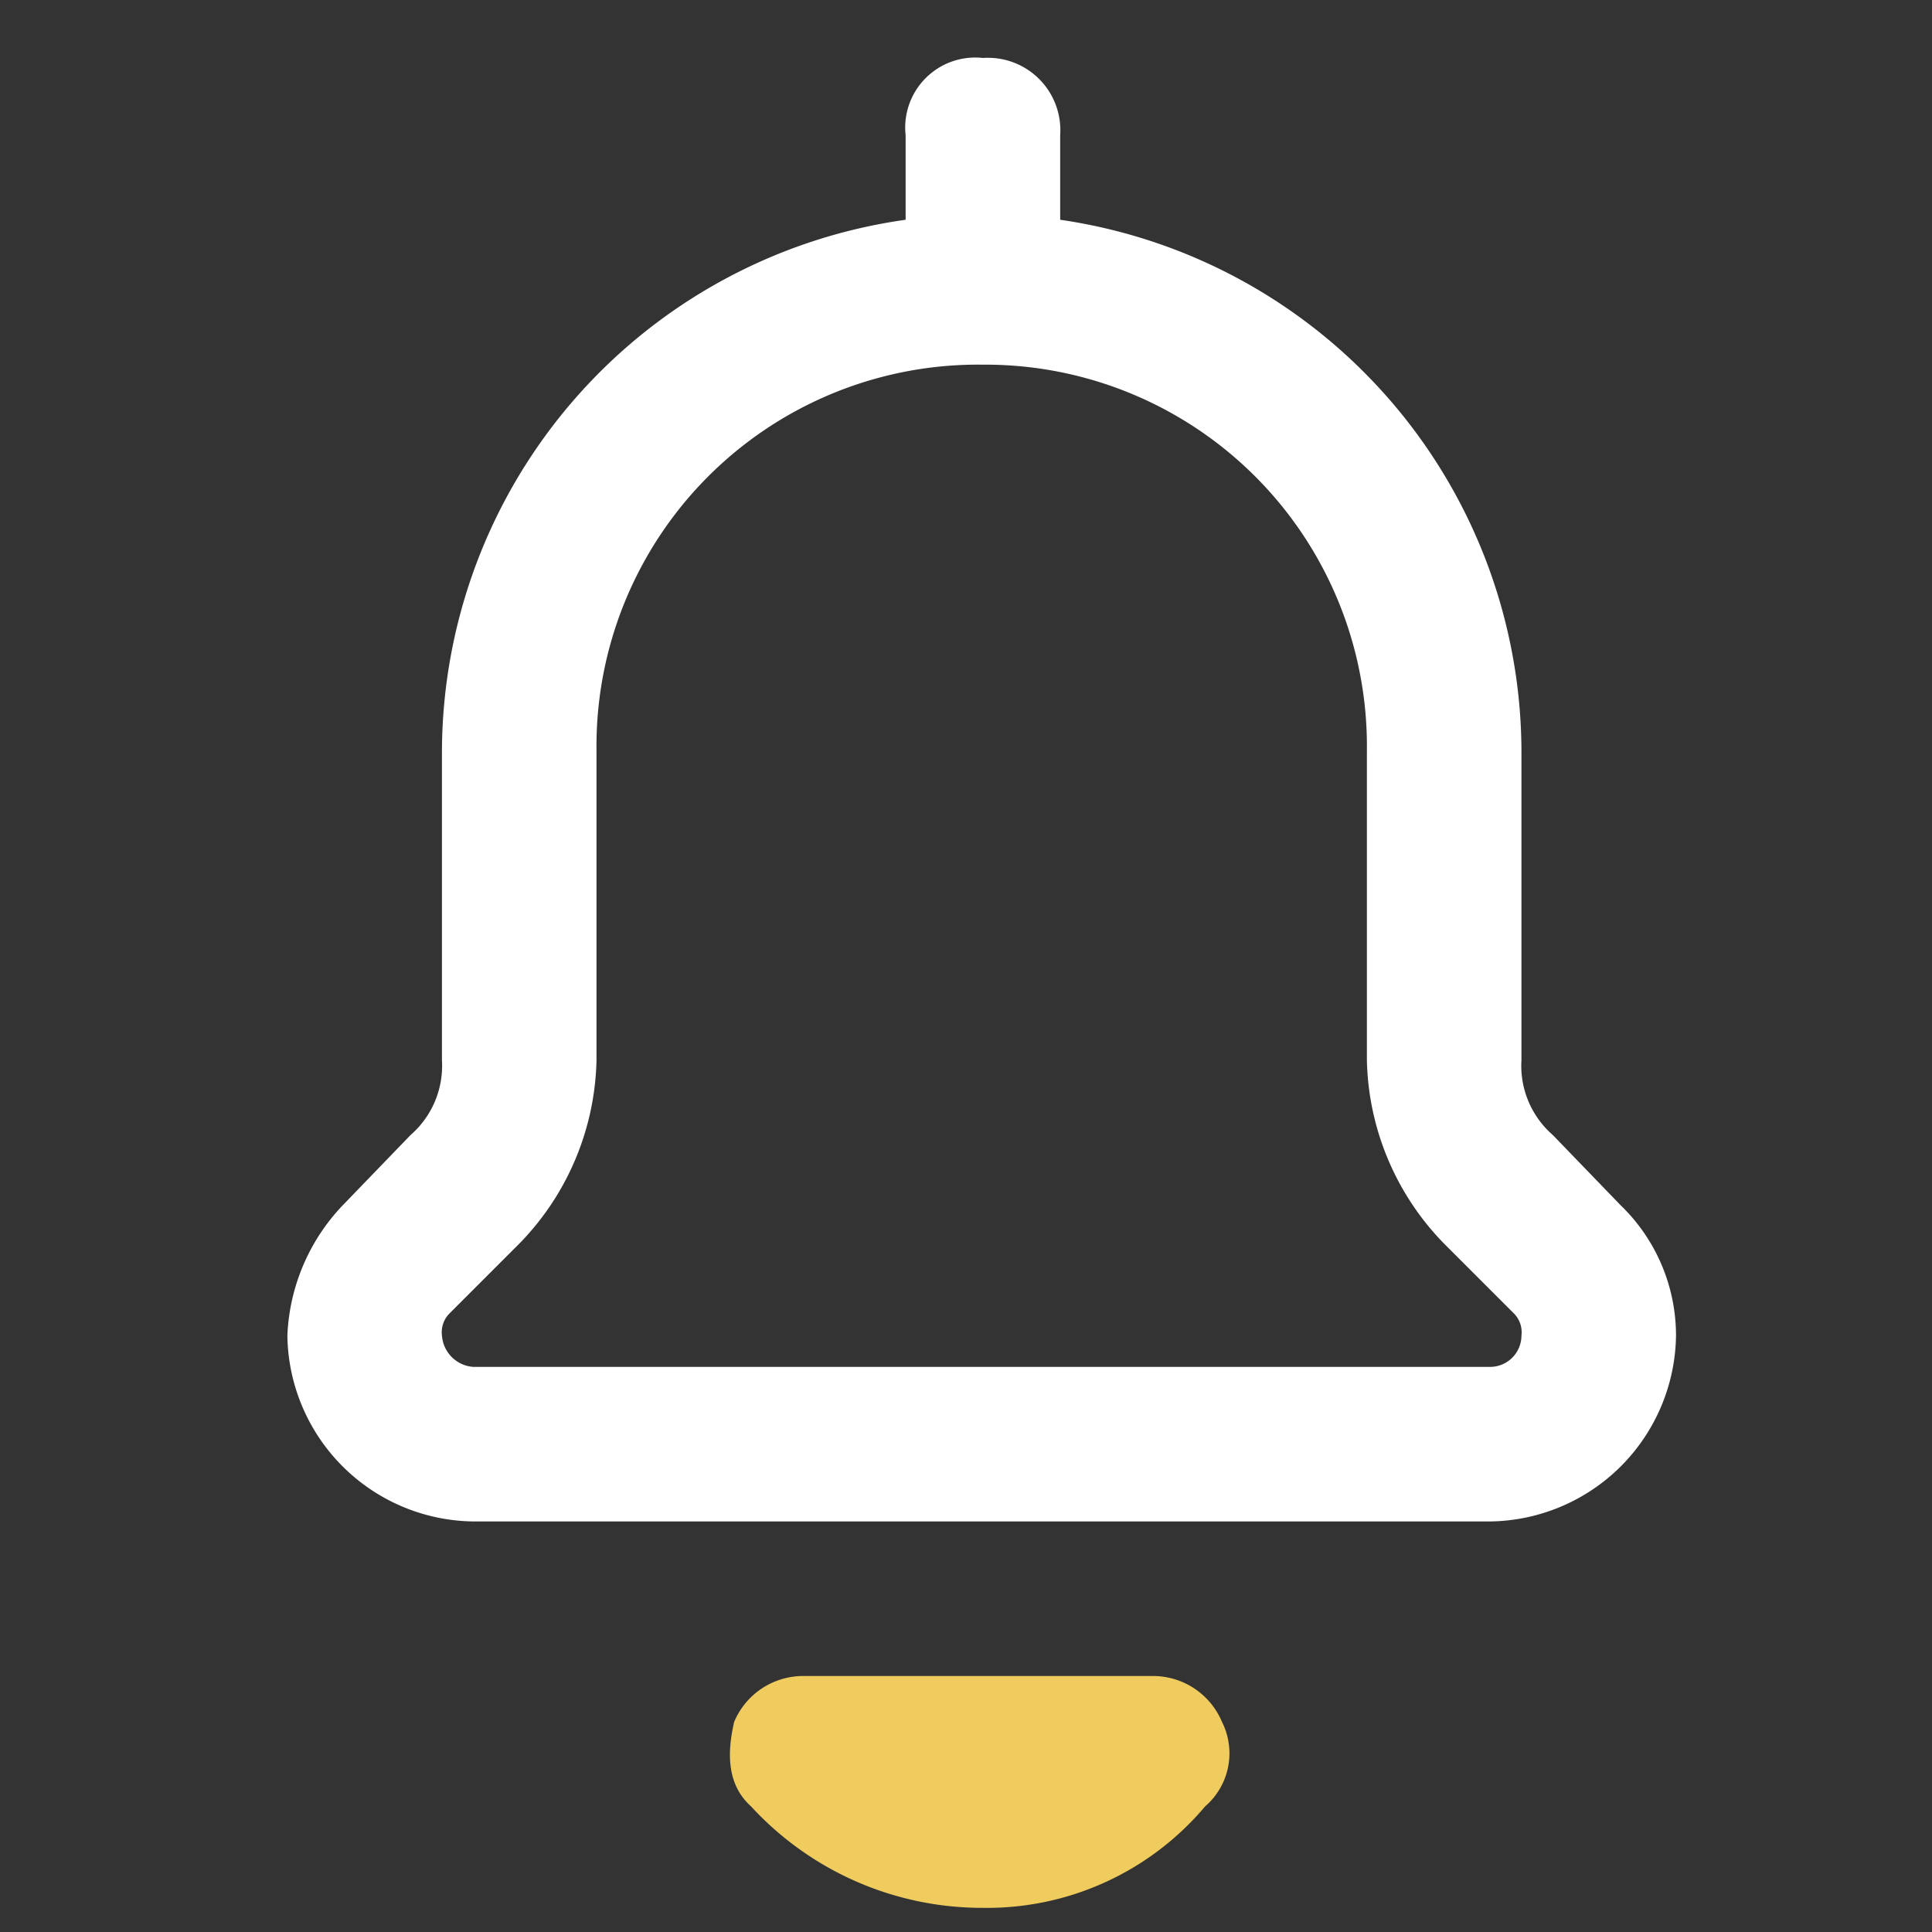
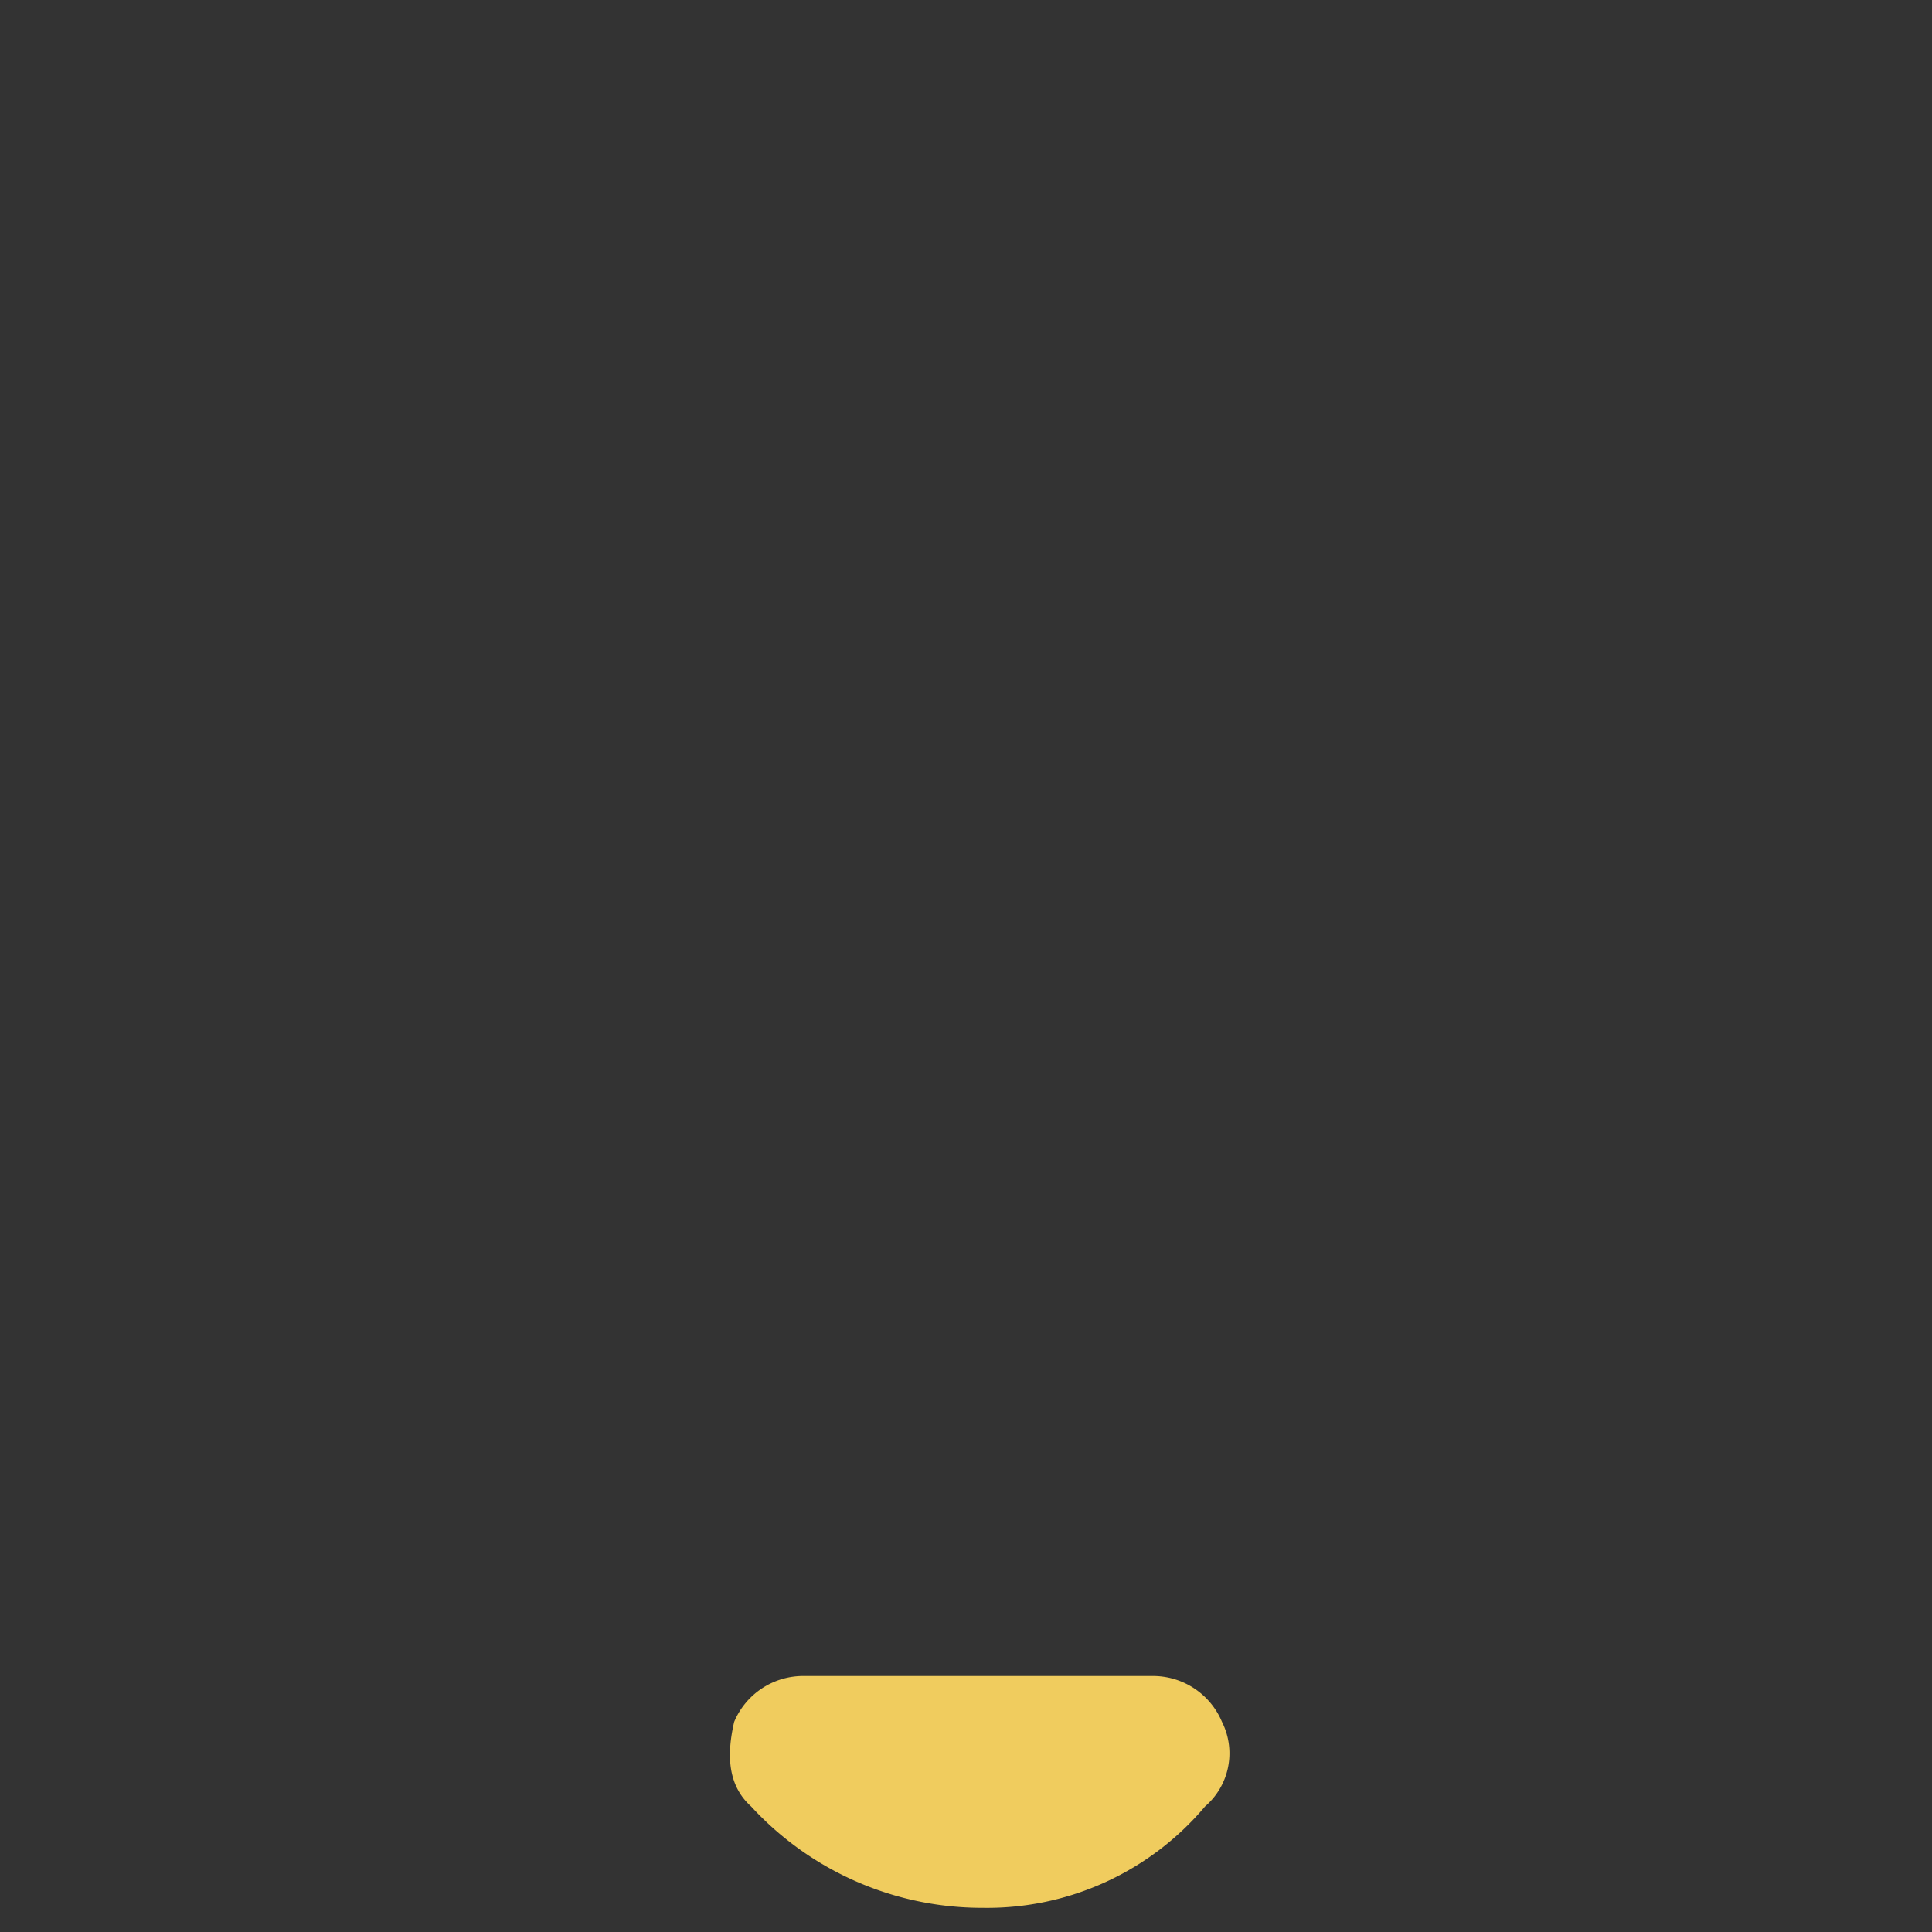
<svg xmlns="http://www.w3.org/2000/svg" viewBox="0 0 80 80">
  <rect x="0" y="0" width="80" height="80" fill="#333333" stroke="none" />
-   <path d="M61.7,63H19.6a7.8,7.8,0,0,1-7.7-7.7,8.3,8.3,0,0,1,2.3-5.4L17,47a3.8,3.8,0,0,0,1.3-3.1V31.1a22.3,22.3,0,0,1,19.2-22V5.6a2.9,2.9,0,0,1,3.2-3.2,3,3,0,0,1,3.2,3.2V9.1A22.3,22.3,0,0,1,63,31.1V43.9A3.8,3.8,0,0,0,64.3,47l2.8,2.9a7.5,7.5,0,0,1,2.3,5.4A7.8,7.8,0,0,1,61.7,63Zm-21-47.9a15.8,15.8,0,0,0-16,16V43.9a11.2,11.2,0,0,1-3.2,7.6l-2.9,2.9a1.1,1.1,0,0,0-.3.9,1.4,1.4,0,0,0,1.3,1.3H61.7A1.3,1.3,0,0,0,63,55.3a1.1,1.1,0,0,0-.3-.9l-2.9-2.9a11.2,11.2,0,0,1-3.2-7.6V31.1A15.8,15.8,0,0,0,40.7,15.1Z" style="fill:#fff" />
  <path d="M40.7,79a13,13,0,0,1-9.6-4.2c-1-.9-1-2.2-.7-3.5a3.1,3.1,0,0,1,2.9-1.9H47.7a3.1,3.1,0,0,1,2.9,1.9,2.9,2.9,0,0,1-.7,3.5A11.8,11.8,0,0,1,40.7,79Z" style="fill:#f0cc5e" />
</svg>